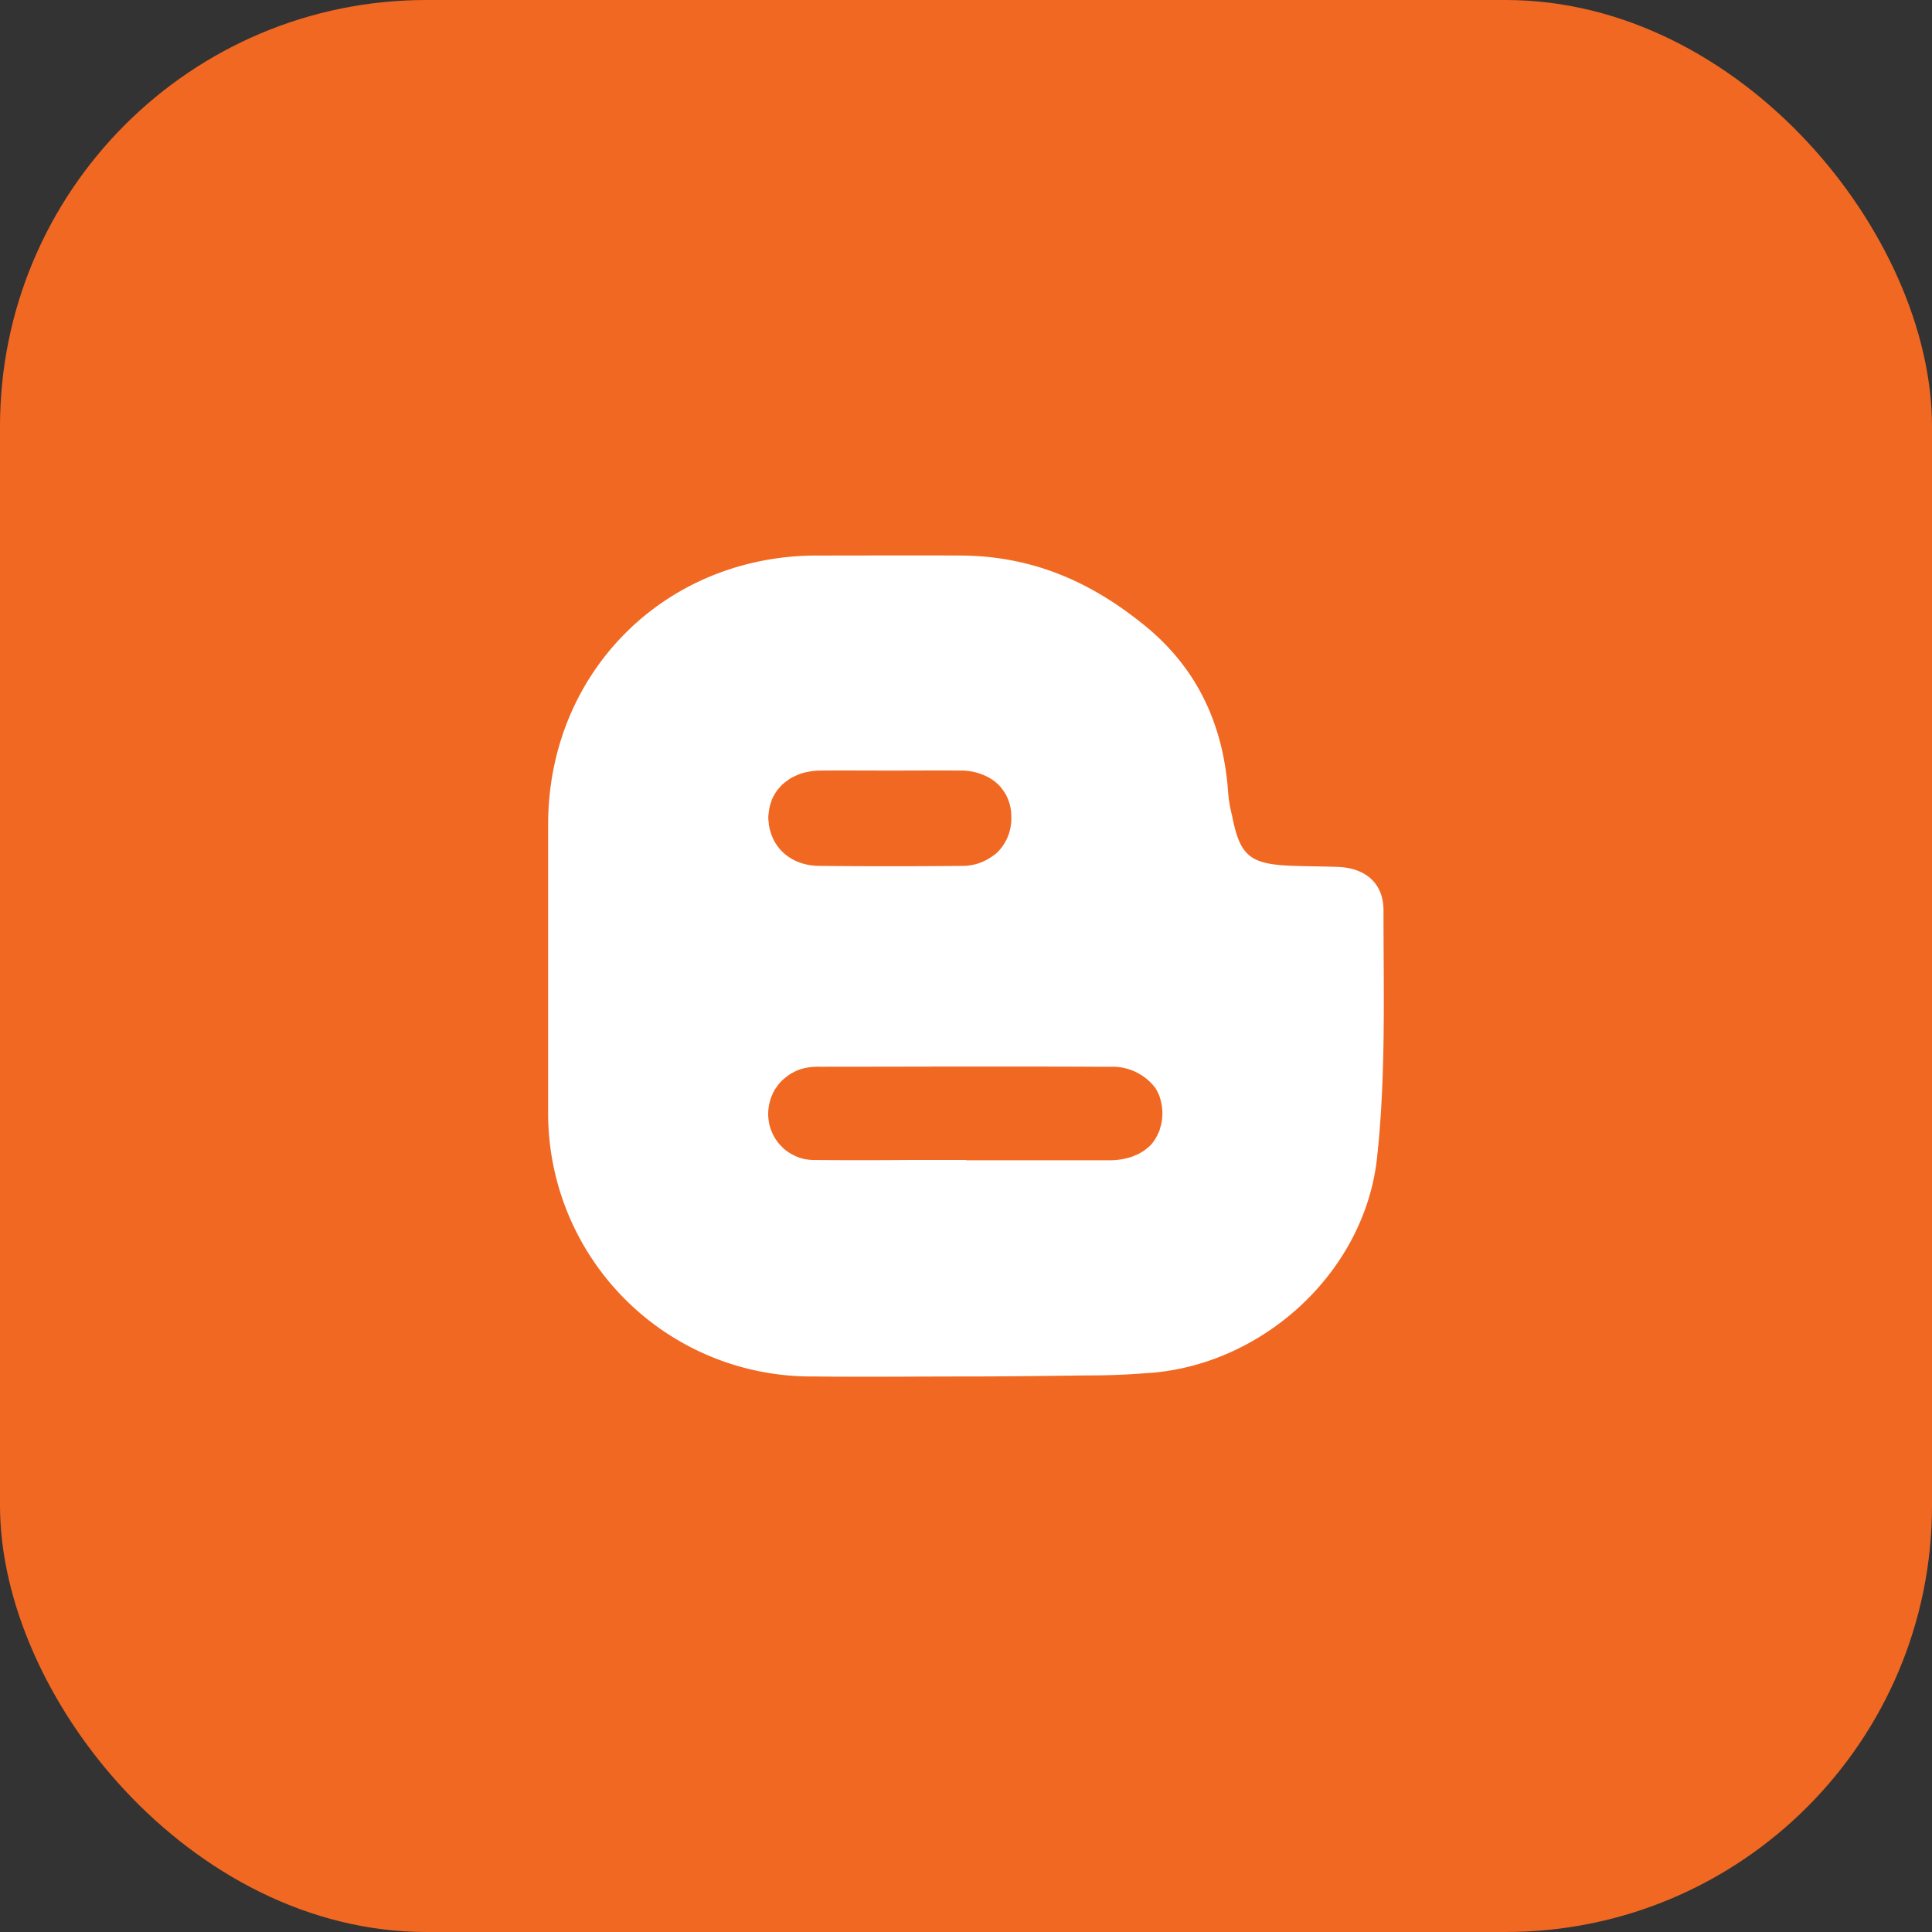
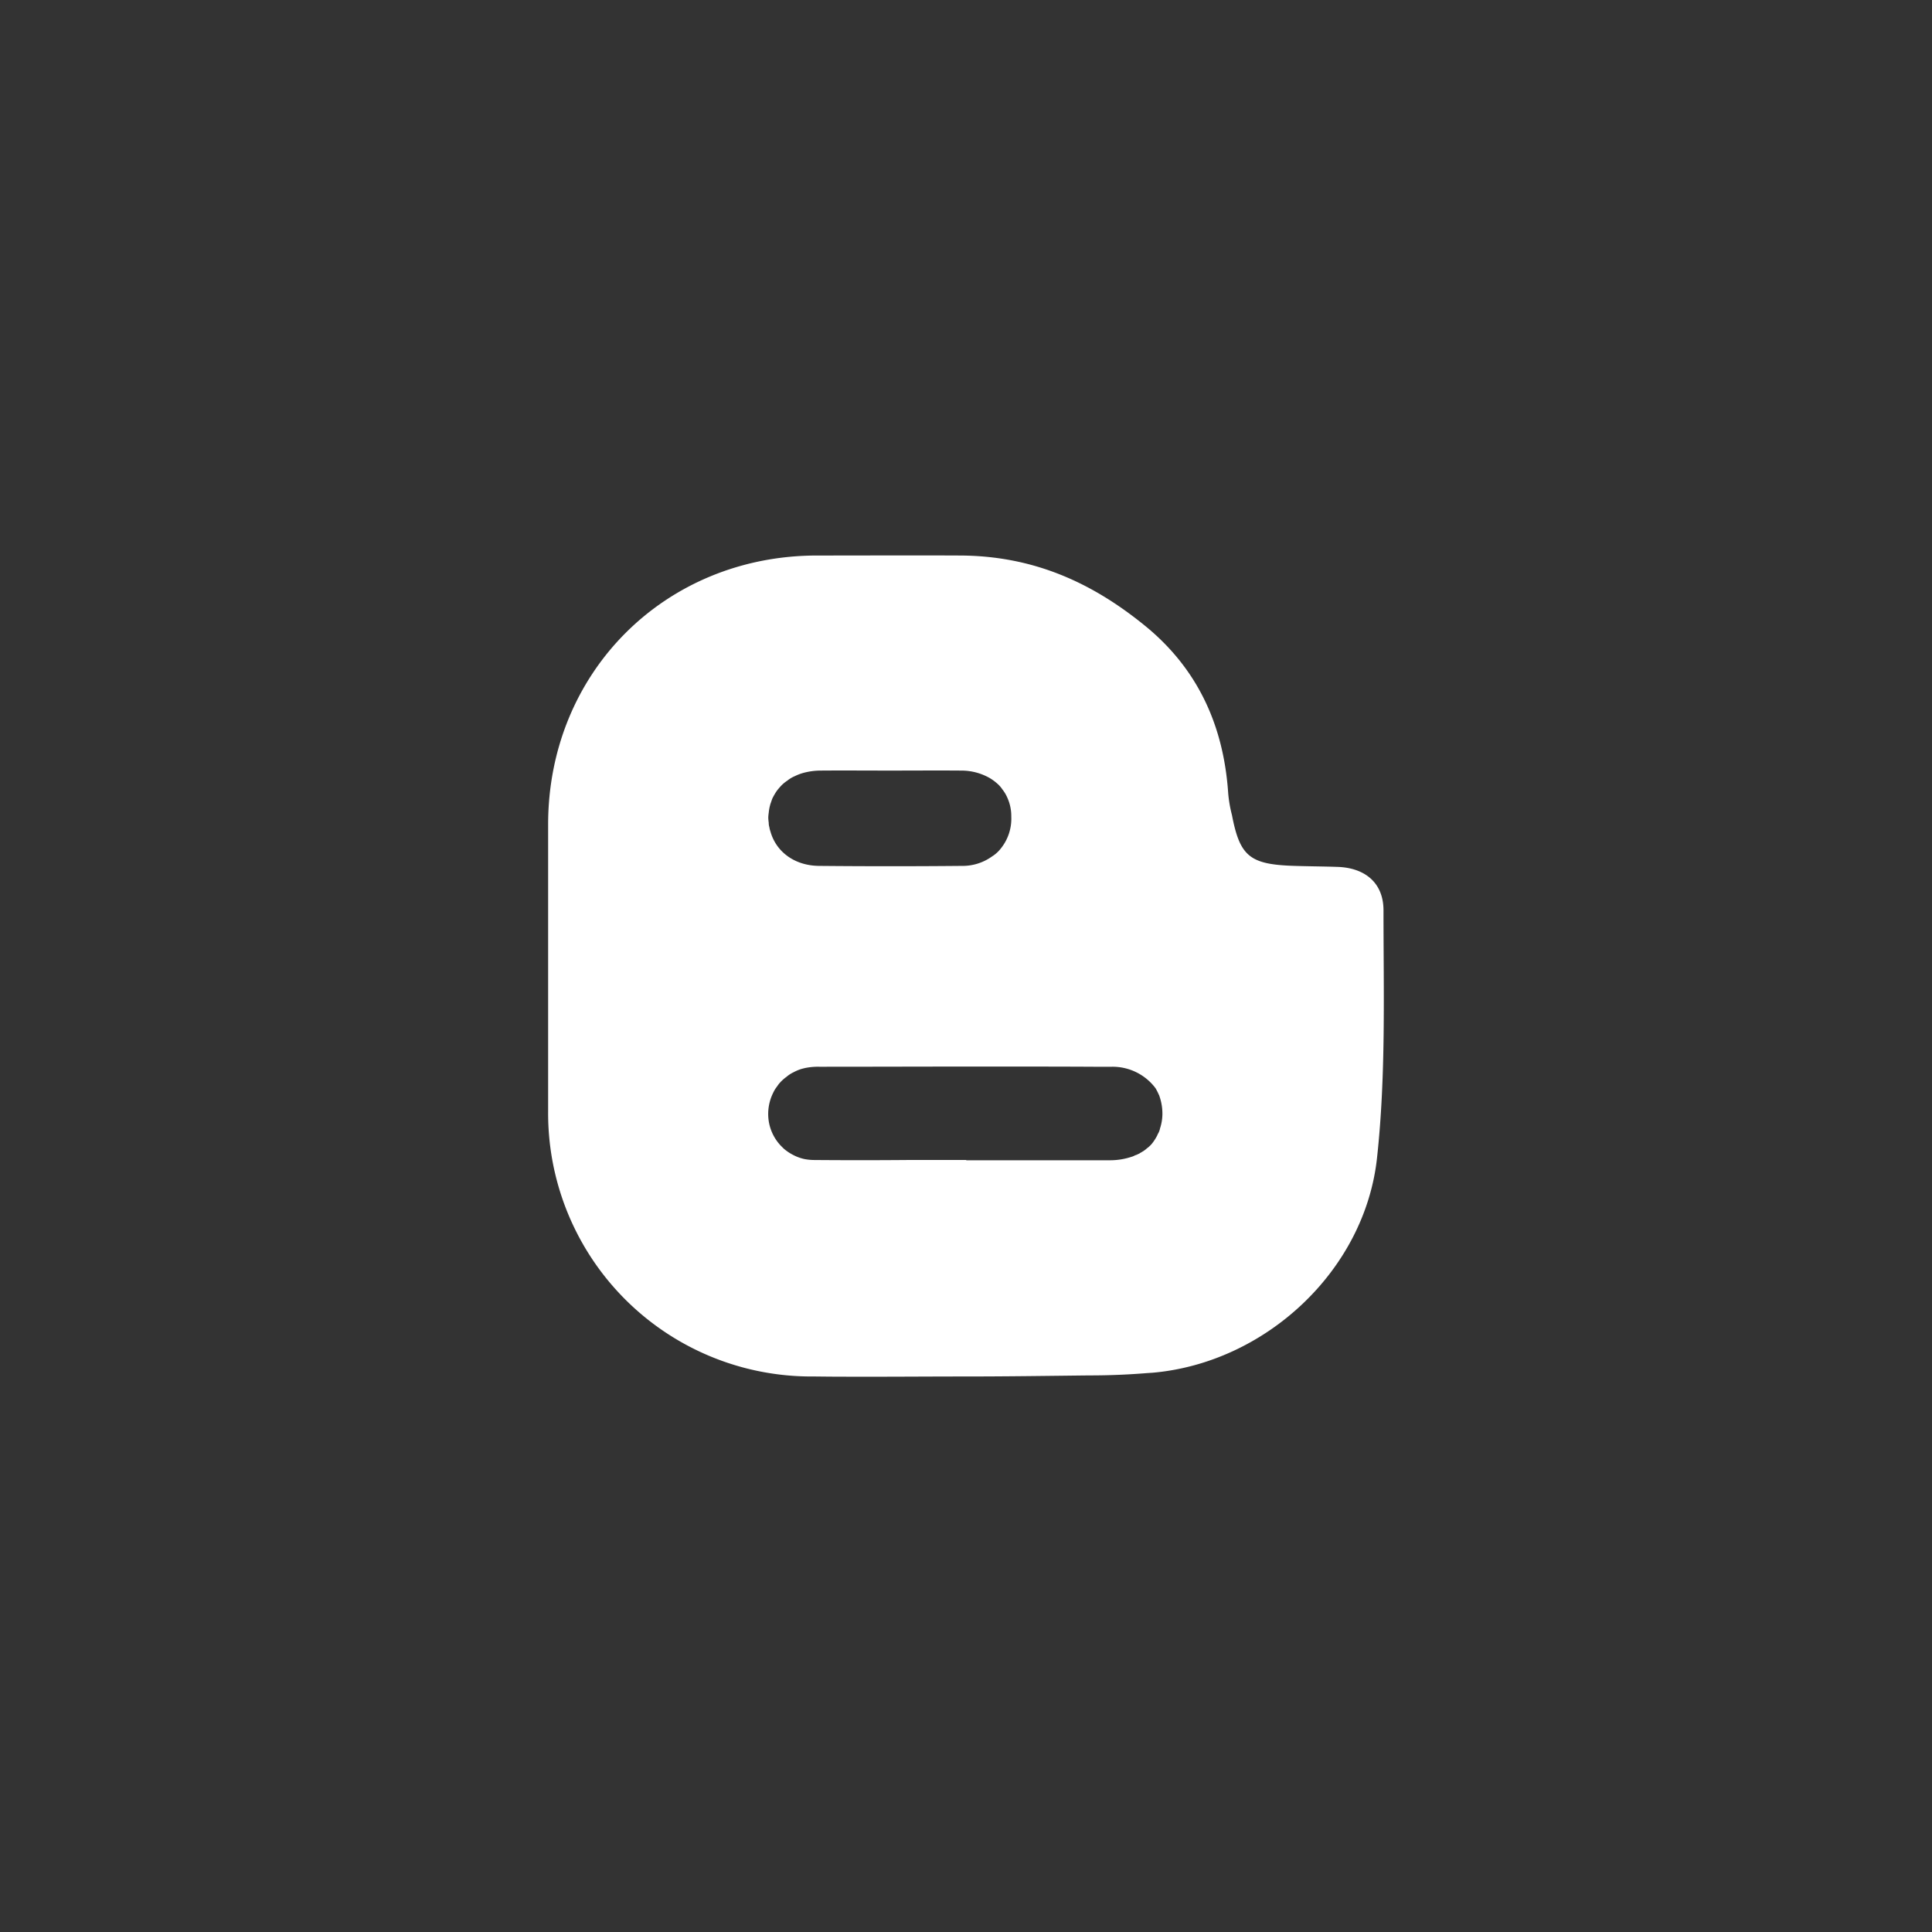
<svg xmlns="http://www.w3.org/2000/svg" viewBox="0 0 512 512">
  <rect x="0" y="0" width="512" height="512" fill="#333333" stroke="none" />
  <title>rsq-icon-original-blogger</title>
-   <rect width="512" height="512" rx="113" ry="113" style="fill:#f16822" />
  <path d="M366.64,241.25c0-7.36-5-11.34-12.37-11.52-4.21-.14-8.41-.14-12.56-.31-10.69-.5-13.2-2.85-15.23-13.43a33.79,33.79,0,0,1-1-5.84c-1.2-17.58-7.84-32.47-21.45-43.83-14.41-11.91-30.1-19-49.5-19.1-12.87-.06-25.27,0-38,0-40.33,0-71.27,31-71.27,71.28v76.2a69.74,69.74,0,0,0,70.07,70.08c1.63,0,3.93.05,6.82.05,11.25.06,22.55-.05,33.85-.05h0c10.86,0,21.72-.16,32.59-.28h.21c5.13,0,10.31-.21,15.46-.64.3,0,.64-.05.91-.05,30.14-2.5,56.61-27.13,59.77-57.1C367.3,285.09,366.64,263,366.64,241.25ZM203.73,215.33a10.46,10.46,0,0,1,.33-1.86,4.15,4.15,0,0,1,.17-.59c.16-.39.26-.78.42-1.2a16.3,16.3,0,0,1,1.2-2.08,17.65,17.65,0,0,1,1.21-1.42,9.47,9.47,0,0,1,1.57-1.29,8.26,8.26,0,0,1,2-1.2,12.84,12.84,0,0,1,2.52-.93,17.74,17.74,0,0,1,4.21-.55c6.09-.05,12.27,0,18.44,0s12.59-.05,18.94,0a15.2,15.2,0,0,1,7.58,2,13,13,0,0,1,2,1.48,7.28,7.28,0,0,1,1.3,1.48A9.81,9.81,0,0,1,267,211.5a11.79,11.79,0,0,1,1,4.91,12.57,12.57,0,0,1-2.79,8.47,8.64,8.64,0,0,1-1.46,1.48,7.54,7.54,0,0,1-.83.59,13.34,13.34,0,0,1-8,2.52q-18.9.18-37.82,0c-6.56-.05-11.46-3.77-12.94-9.17a5.47,5.47,0,0,1-.27-1.09,4,4,0,0,1-.17-1.2,11.16,11.16,0,0,1-.12-1.32A10.86,10.86,0,0,1,203.73,215.33ZM307.43,299a4.62,4.62,0,0,1-.26.87,3.58,3.58,0,0,1-.34.66,4.15,4.15,0,0,1-.33.7,11.78,11.78,0,0,1-1.35,2,9.19,9.19,0,0,1-.71.7,4.28,4.28,0,0,1-.49.38,5.13,5.13,0,0,1-.76.61l-.23.16c-.28.16-.61.37-.93.54a.47.47,0,0,1-.33.17,3.29,3.29,0,0,1-.87.37,4.39,4.39,0,0,1-.94.4,18.1,18.1,0,0,1-5.56.92H256.07v-.07H240.36c-8.24.07-16.55.07-24.85,0a14.62,14.62,0,0,1-2.18-.22,11.51,11.51,0,0,1-3.06-1.08,12.39,12.39,0,0,1-2.61-1.75l-.77-.77a12.21,12.21,0,0,1-3.17-6.5,12.6,12.6,0,0,1,1.2-7.53,8.07,8.07,0,0,1,1-1.62,7.64,7.64,0,0,1,.86-1.11,10.9,10.9,0,0,1,1.65-1.46,8.37,8.37,0,0,1,1.85-1.2,11.61,11.61,0,0,1,1.86-.81c.38-.12.82-.23,1.25-.33a17.16,17.16,0,0,1,3.77-.33c13.69,0,27.46-.05,41.16-.05h5c8.84,0,17.69,0,26.58.05h4.73a14.22,14.22,0,0,1,11.63,5.73c.11.22.22.39.33.61.21.39.38.76.55,1.15.05,0,.05.05.05.1a14.11,14.11,0,0,1,.86,4.92A12.42,12.42,0,0,1,307.43,299Z" style="fill:#fff;fill-rule:evenodd" />
</svg>